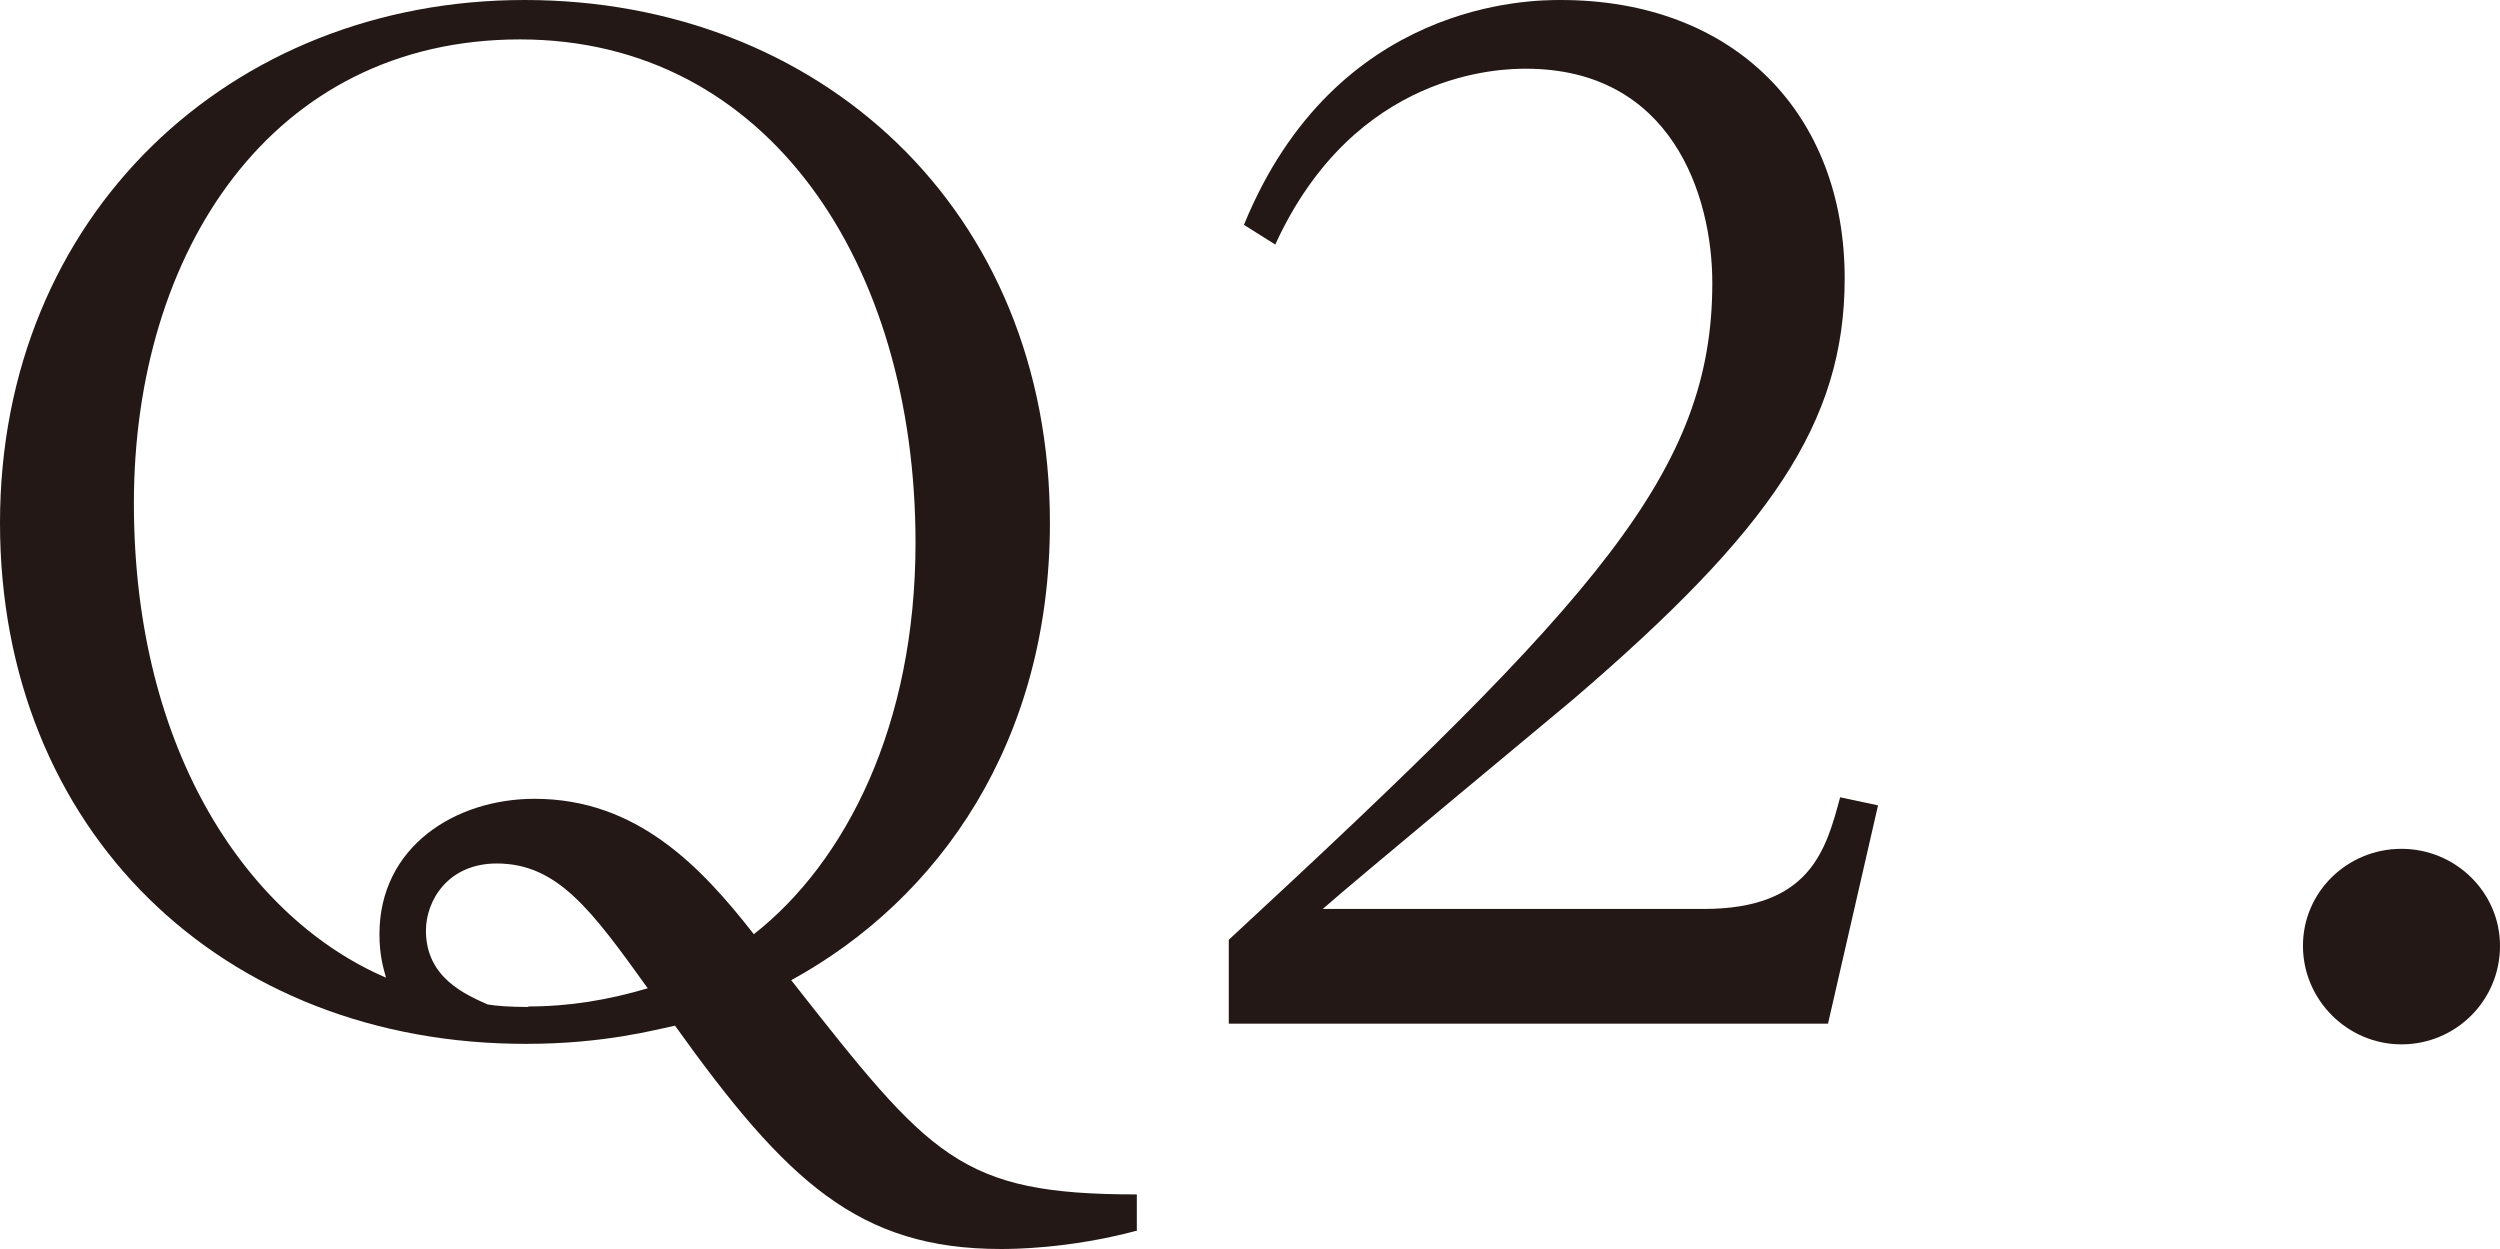
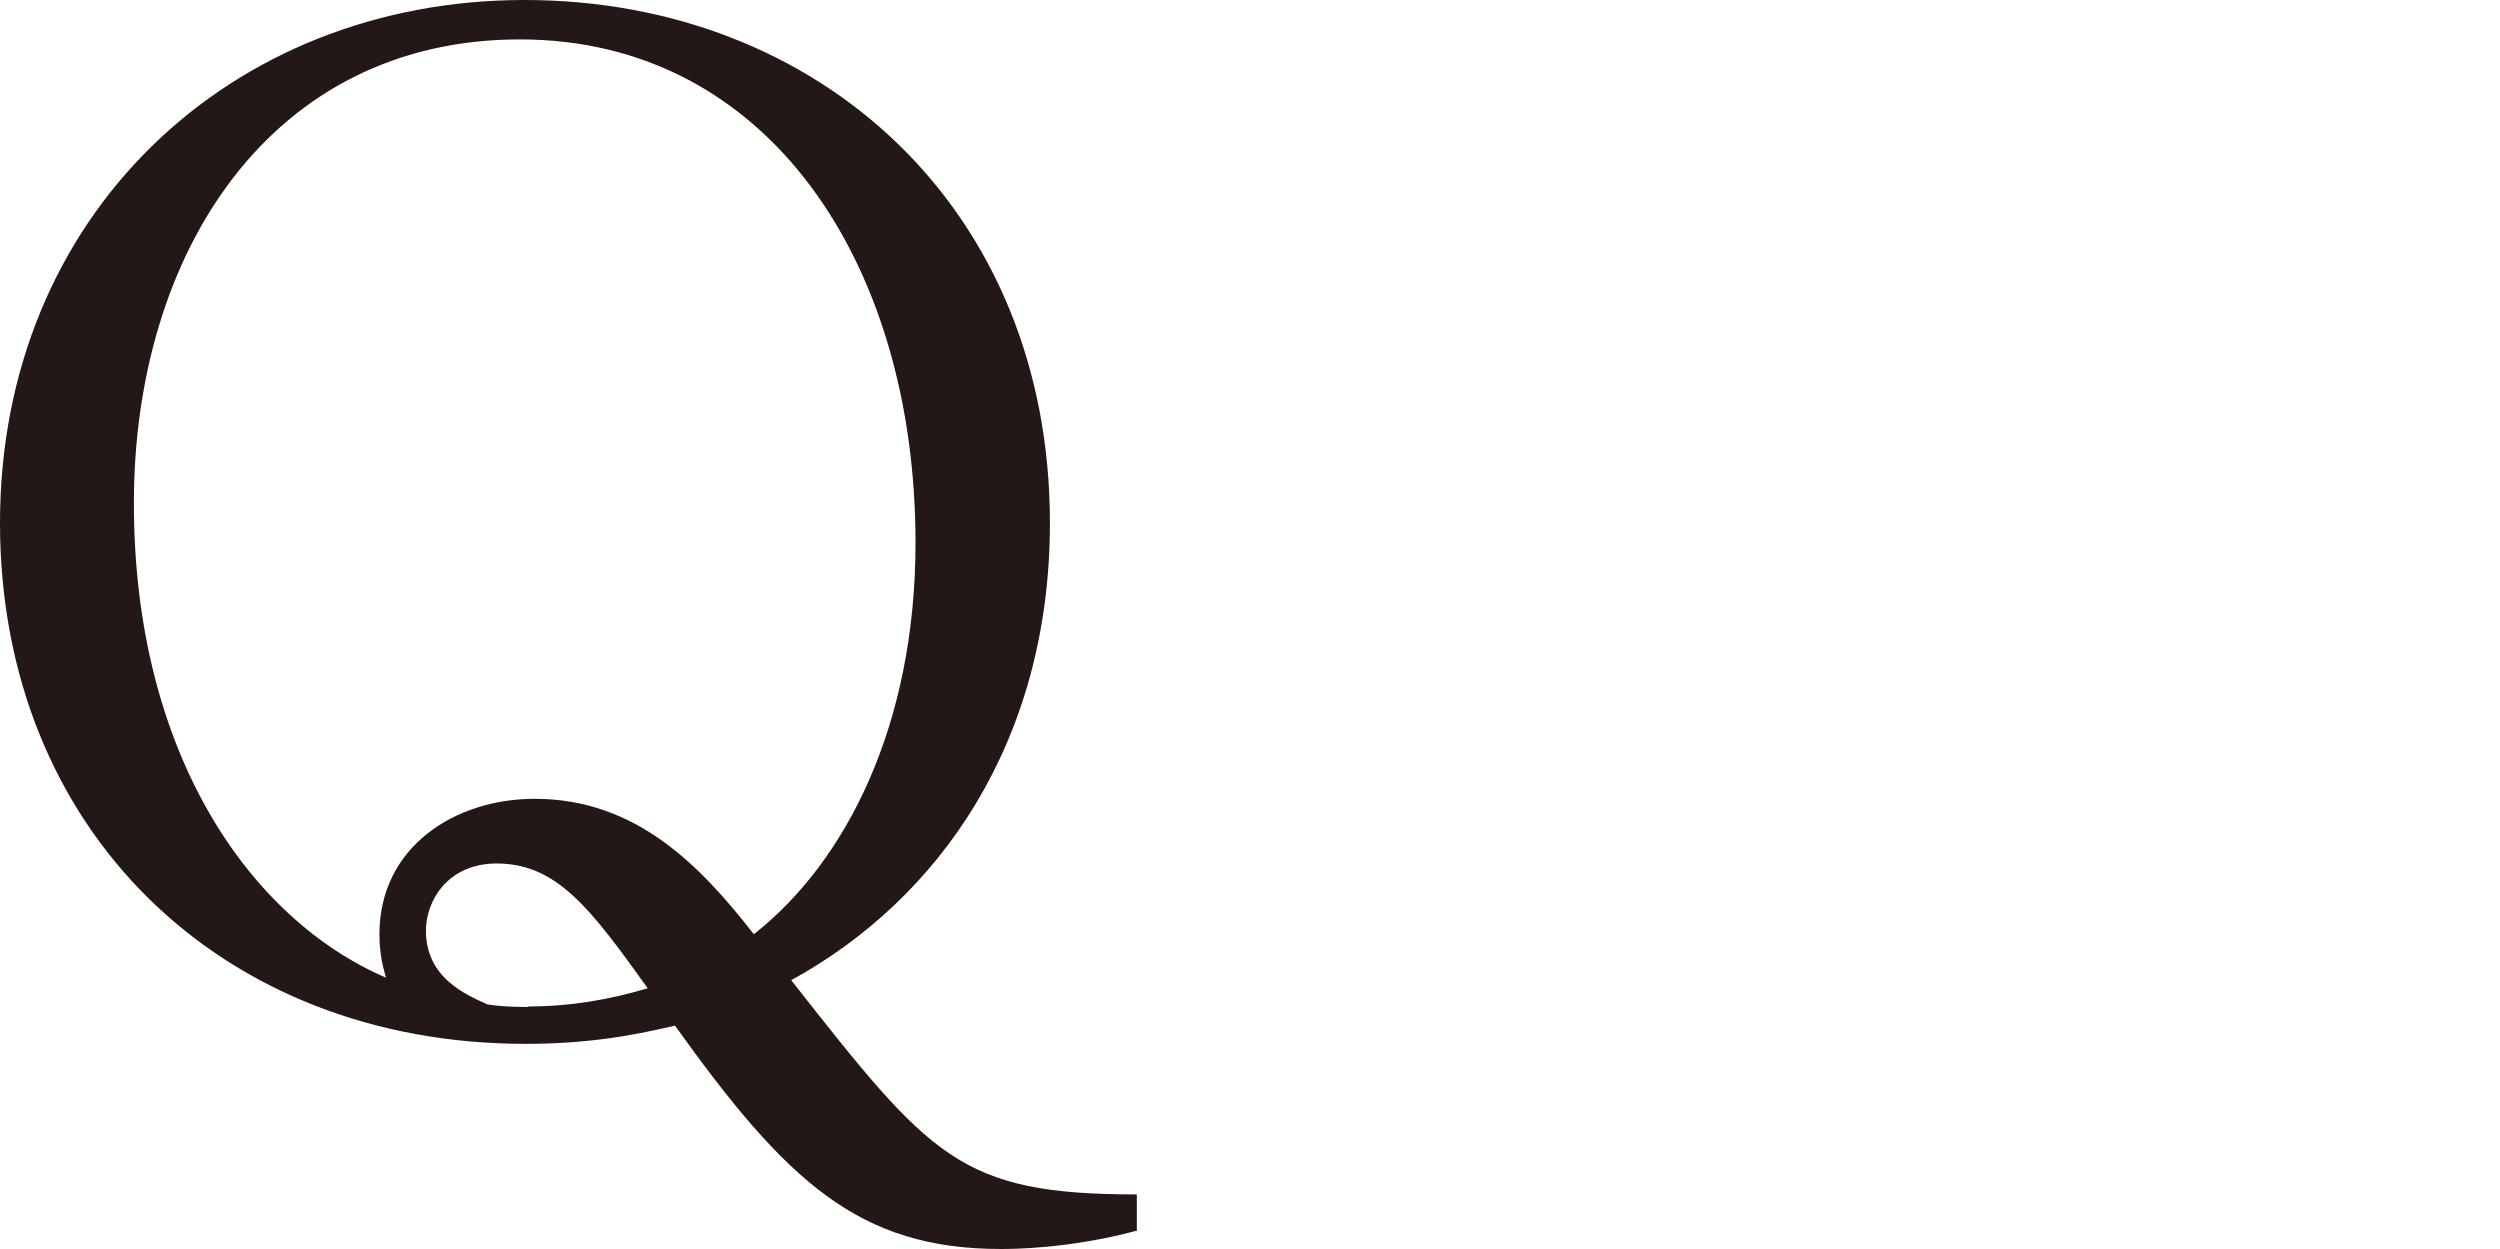
<svg xmlns="http://www.w3.org/2000/svg" id="_レイヤー_2" viewBox="0 0 49.48 24.73">
  <defs>
    <style>.cls-1{fill:#231815;}</style>
  </defs>
  <g id="_編集モード">
    <path class="cls-1" d="M22.49,24.36c-1.35.36-2.47.36-2.68.36-2.81,0-4.24-1.33-6.45-4.42-.39.08-1.4.36-2.94.36C4.39,20.67,0,16.43,0,10.35S4.55,0,10.38,0s10.4,4.13,10.4,10.35c0,4.32-2.18,7.44-5.12,9.05,2.76,3.51,3.33,4.24,6.84,4.24v.73ZM18.12,10.74c0-5.51-2.91-9.96-7.83-9.96S2.65,4.99,2.65,9.96s2.31,8.24,4.99,9.39c-.05-.18-.13-.44-.13-.86,0-1.74,1.51-2.68,3.07-2.68,2.03,0,3.3,1.35,4.34,2.68,1.82-1.43,3.2-4.13,3.2-7.75ZM10.45,19.92c.83,0,1.59-.13,2.37-.36-1.12-1.56-1.79-2.47-2.99-2.47-.96,0-1.4.73-1.4,1.33,0,.94.8,1.27,1.22,1.46.18.03.44.05.81.05Z" />
-     <path class="cls-1" d="M33.72,17.99c2.11,0,2.42-1.17,2.7-2.21l.75.16-.99,4.32h-11.86v-1.66c7.31-6.76,9.57-9.28,9.57-13,0-1.74-.81-4.24-3.69-4.24-.47,0-3.38.03-4.96,3.48l-.62-.39C26.44,0,30.32,0,30.89,0c3.43,0,5.62,2.24,5.62,5.51,0,2.86-1.48,4.99-5.36,8.32-.81.68-4.29,3.56-4.97,4.16h7.54Z" />
-     <path class="cls-1" d="M49.48,18.72c0,1.09-.88,1.95-1.95,1.95s-1.95-.88-1.95-1.95.88-1.92,1.95-1.92,1.95.86,1.95,1.92Z" />
  </g>
</svg>